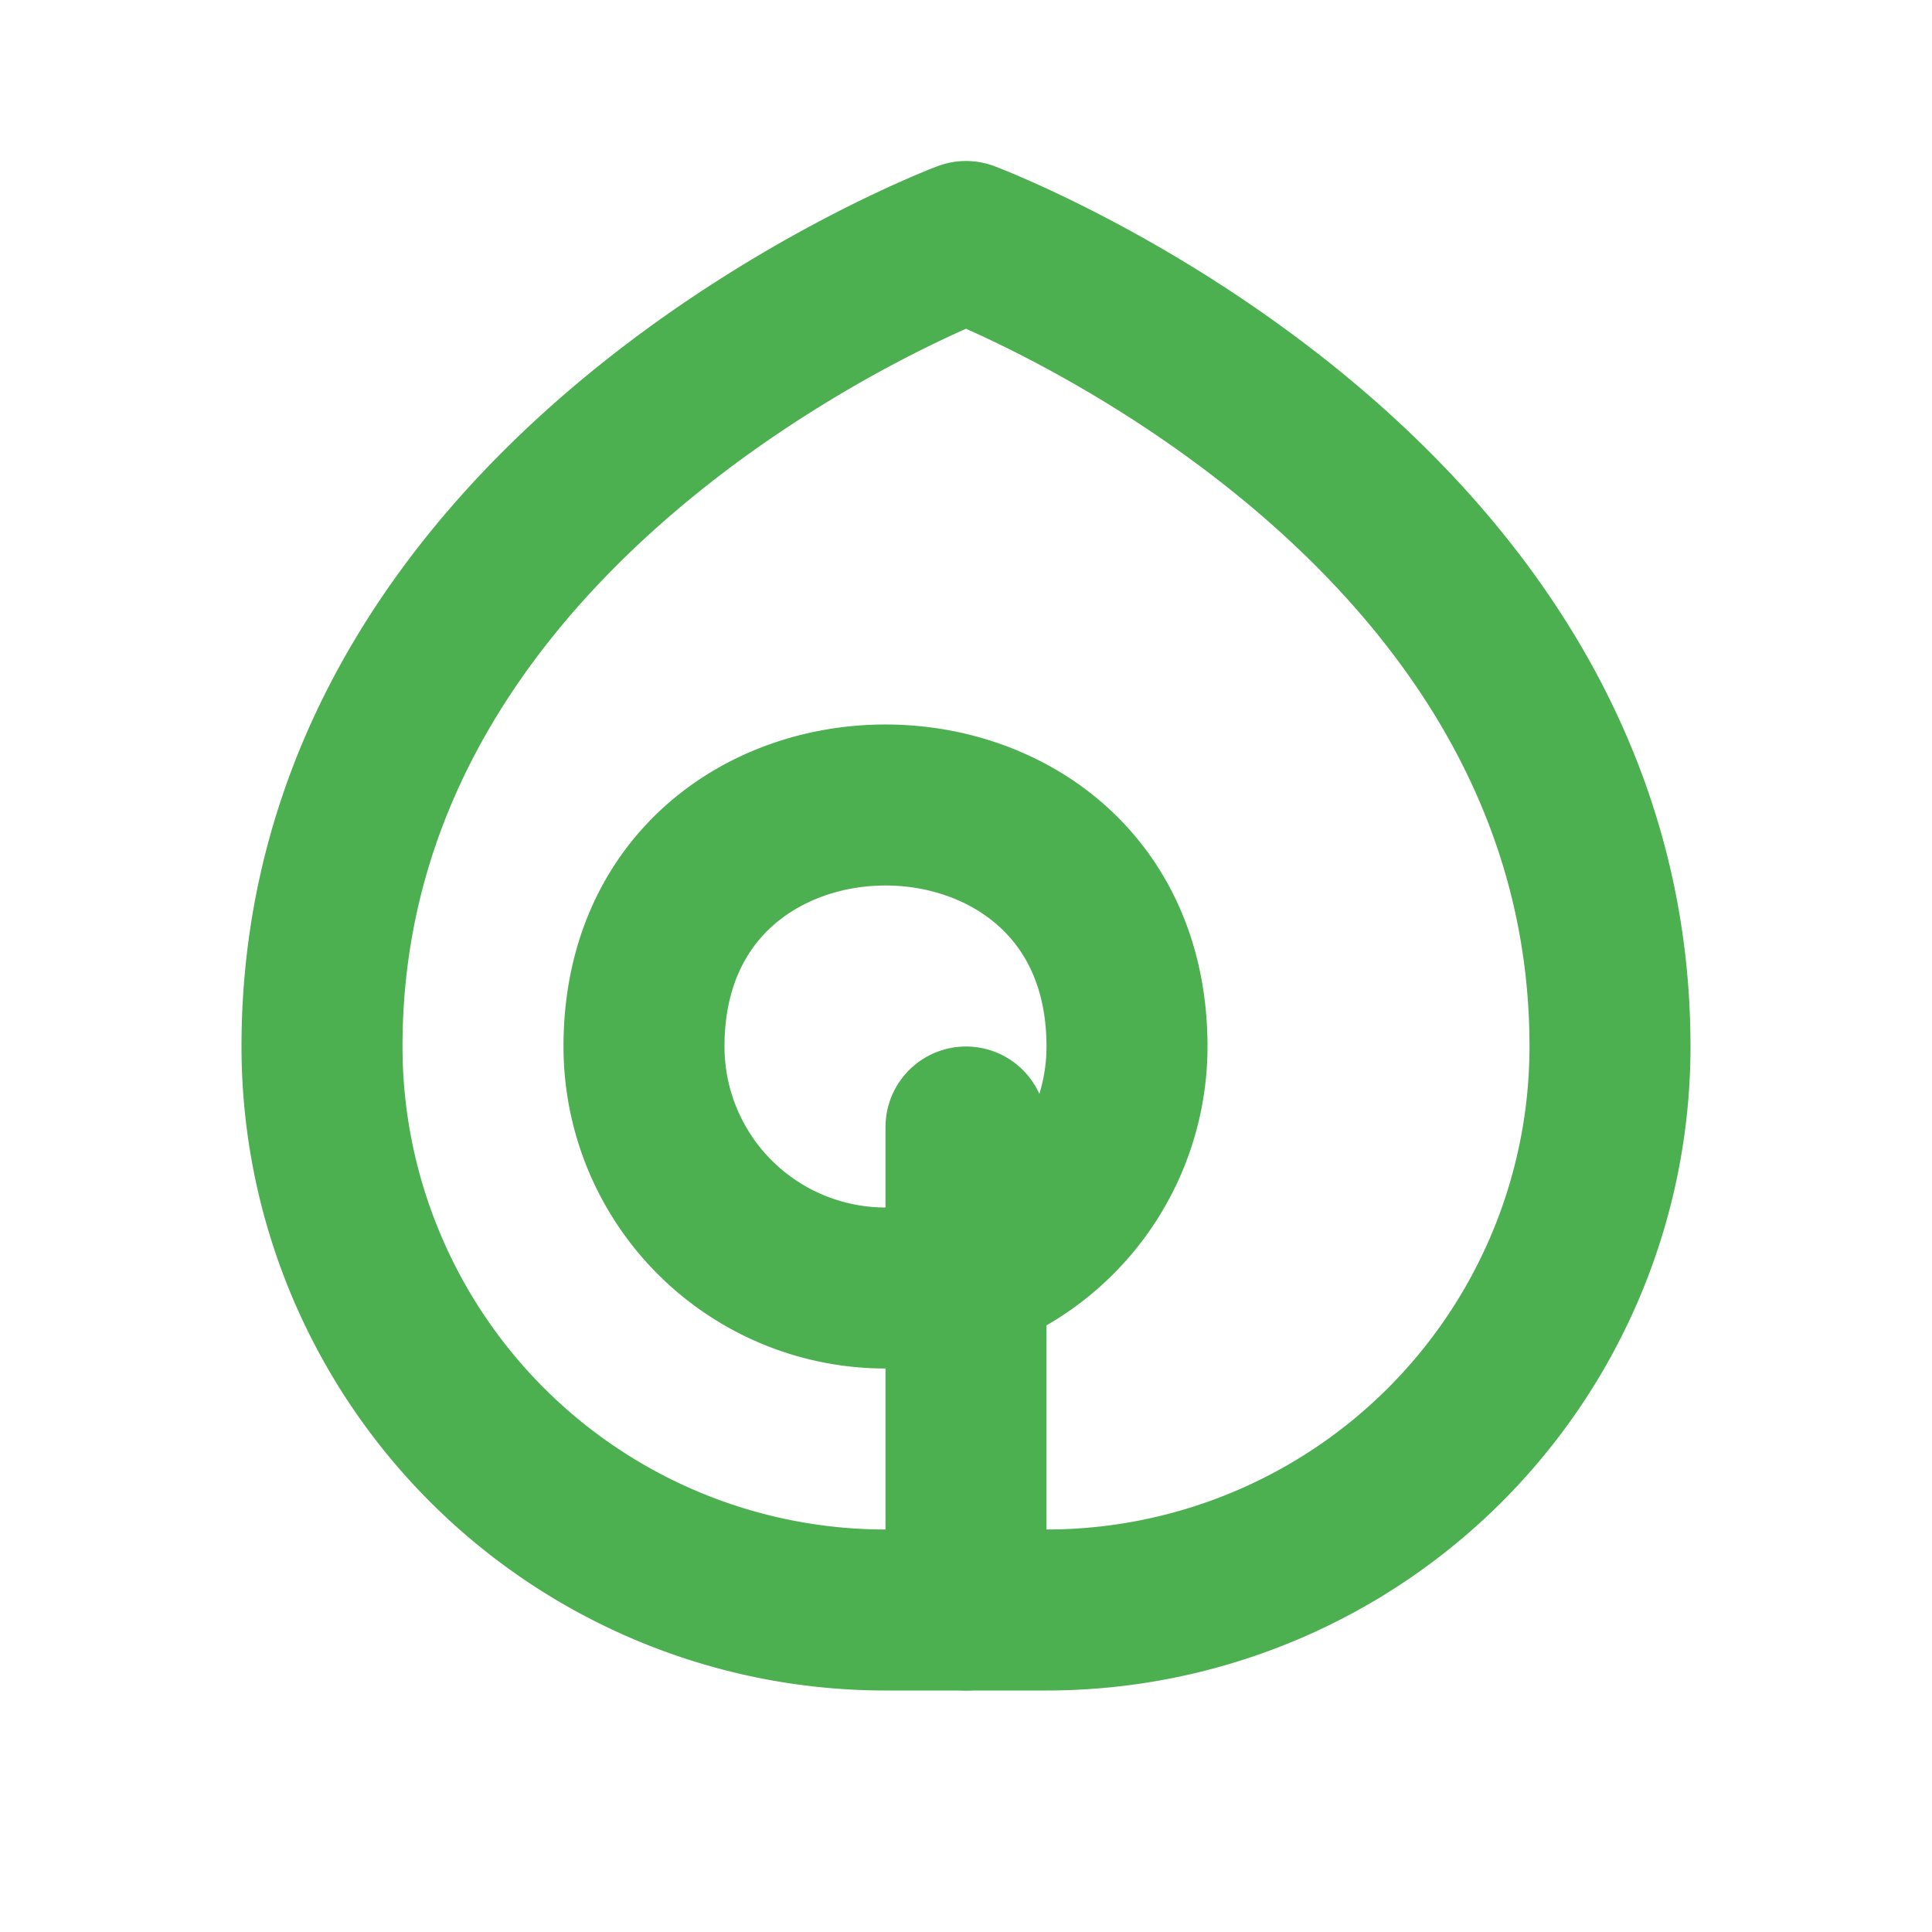
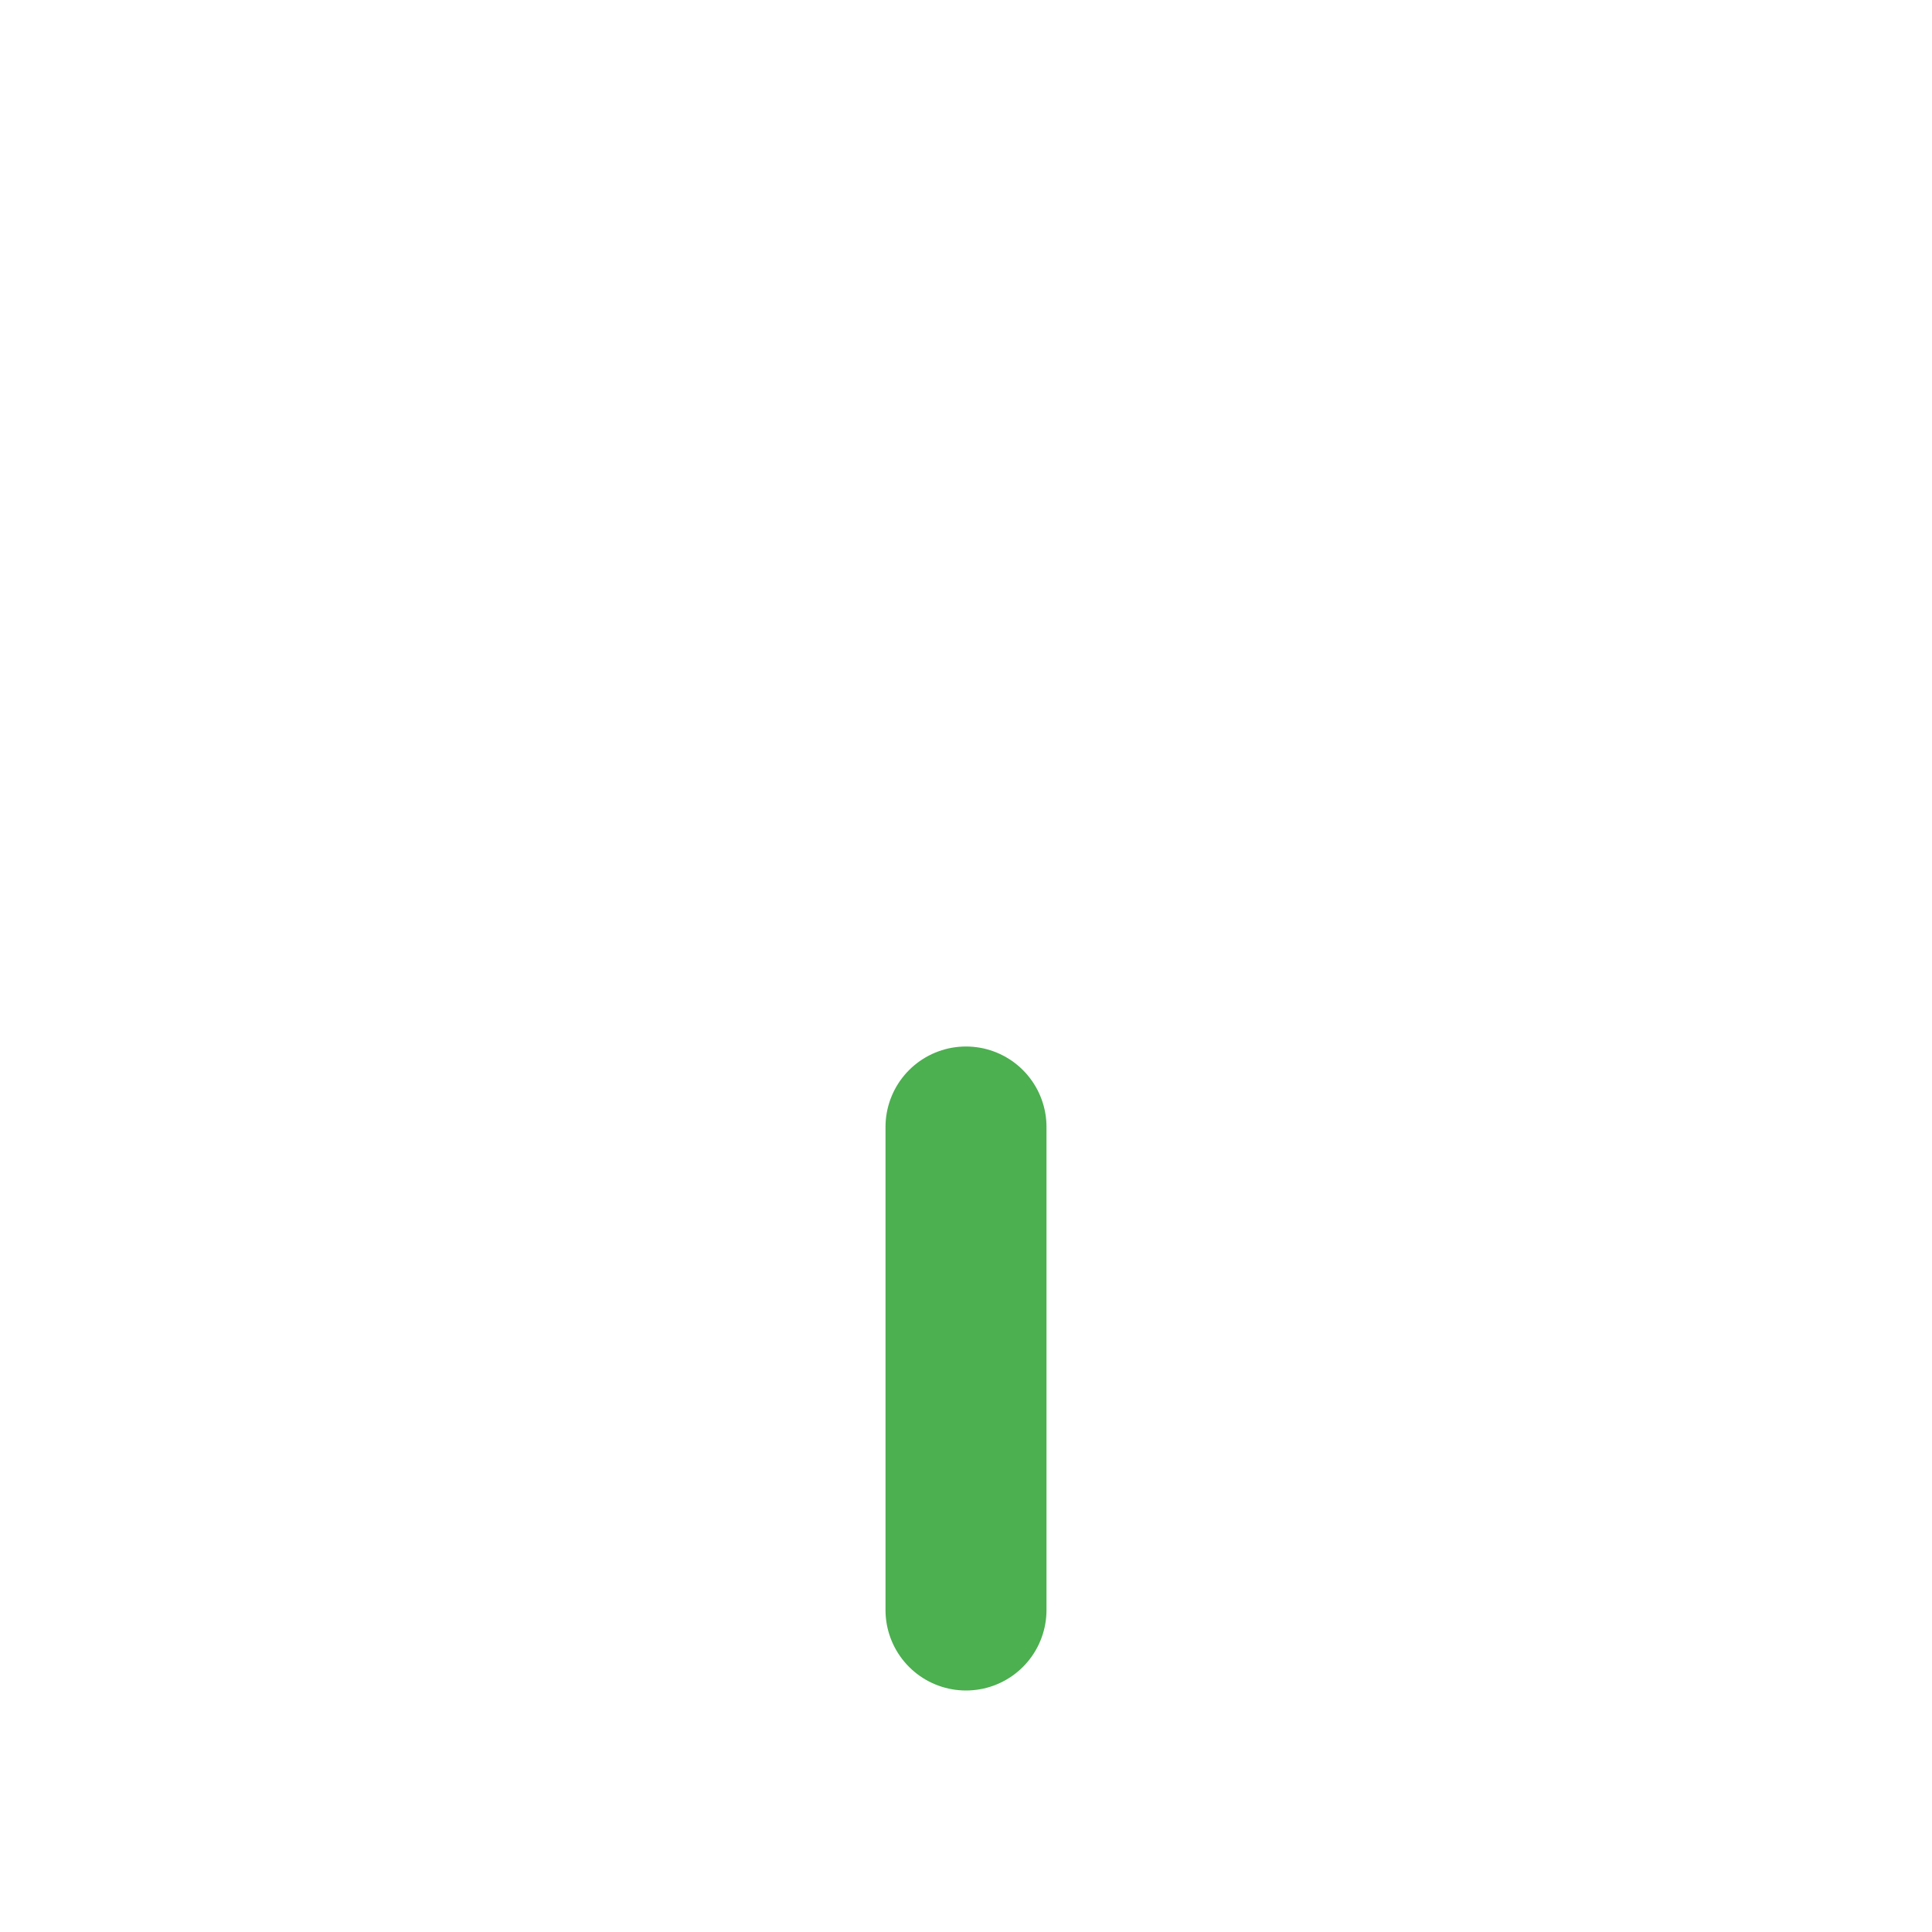
<svg xmlns="http://www.w3.org/2000/svg" viewBox="0 0 24 24" fill="none" stroke="#4CAF50" stroke-width="2" stroke-linecap="round" stroke-linejoin="round">
-   <path d="M11 20A7 7 0 0 1 4 13C4 6 12 3 12 3s8 3 8 10a7 7 0 0 1-7 7h-2z" />
  <path d="M12 14v6" />
-   <path d="M8 13a3 3 0 0 0 6 0C14 9 8 9 8 13z" />
</svg>